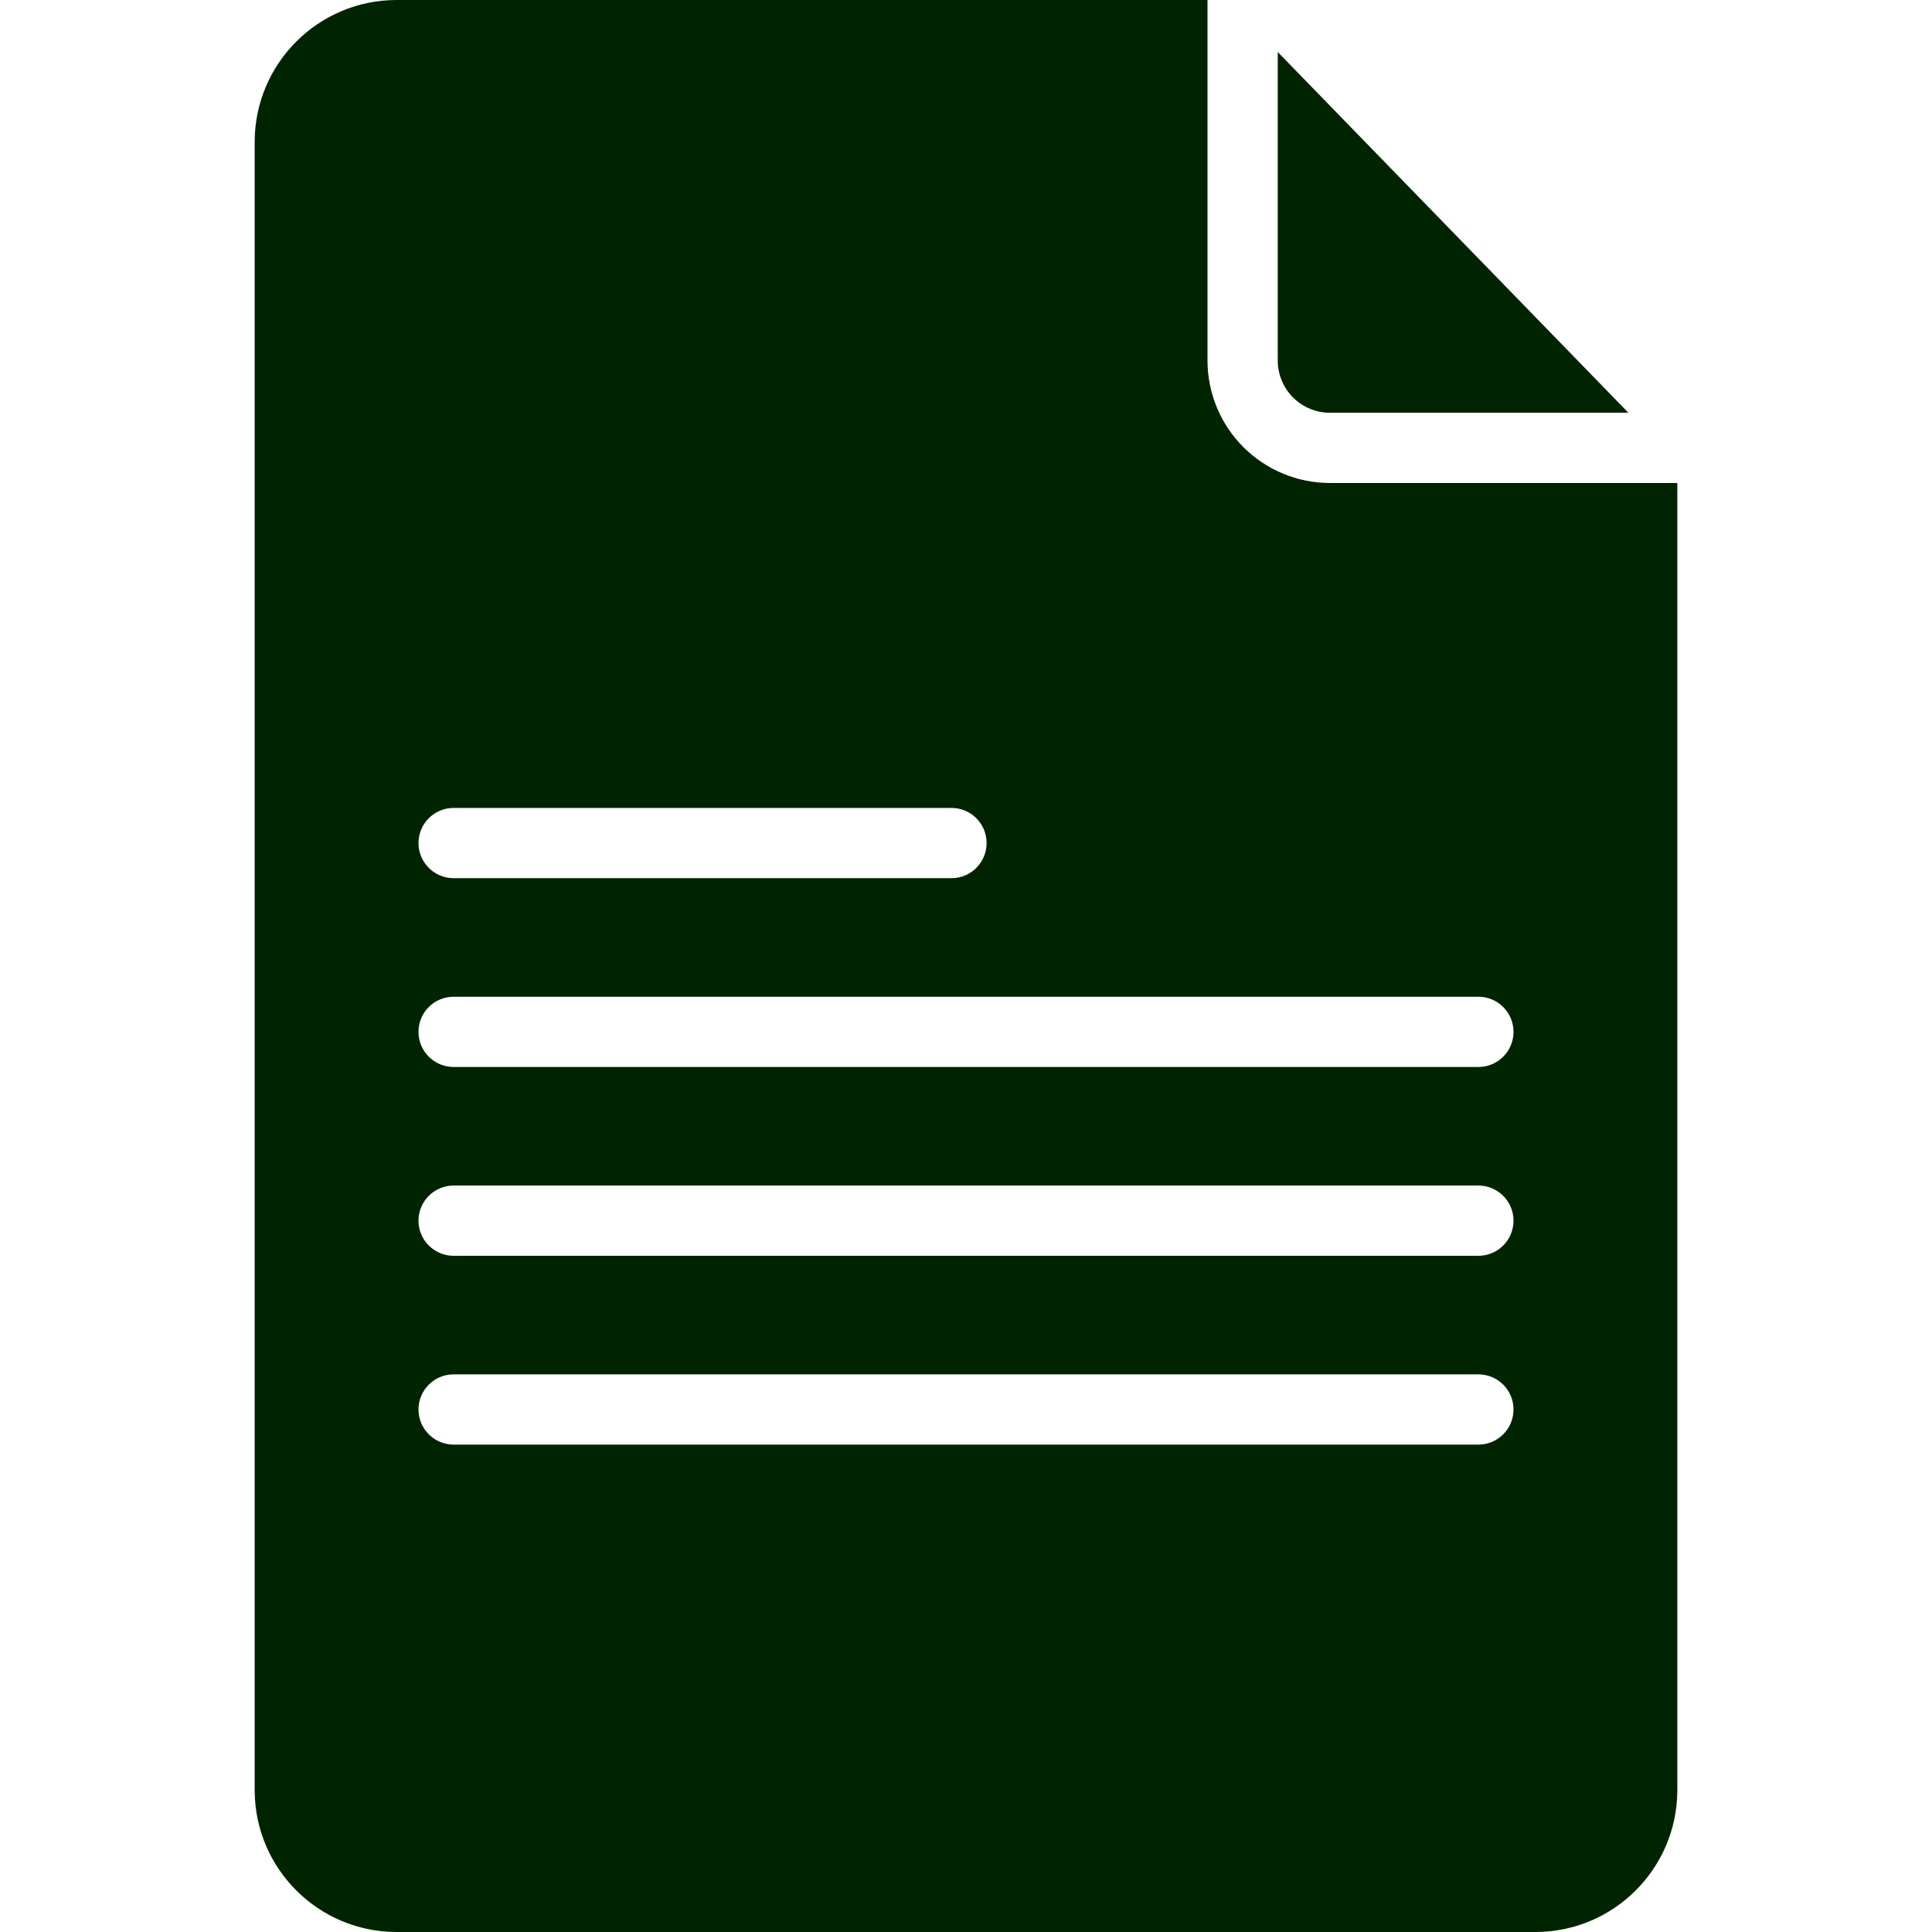
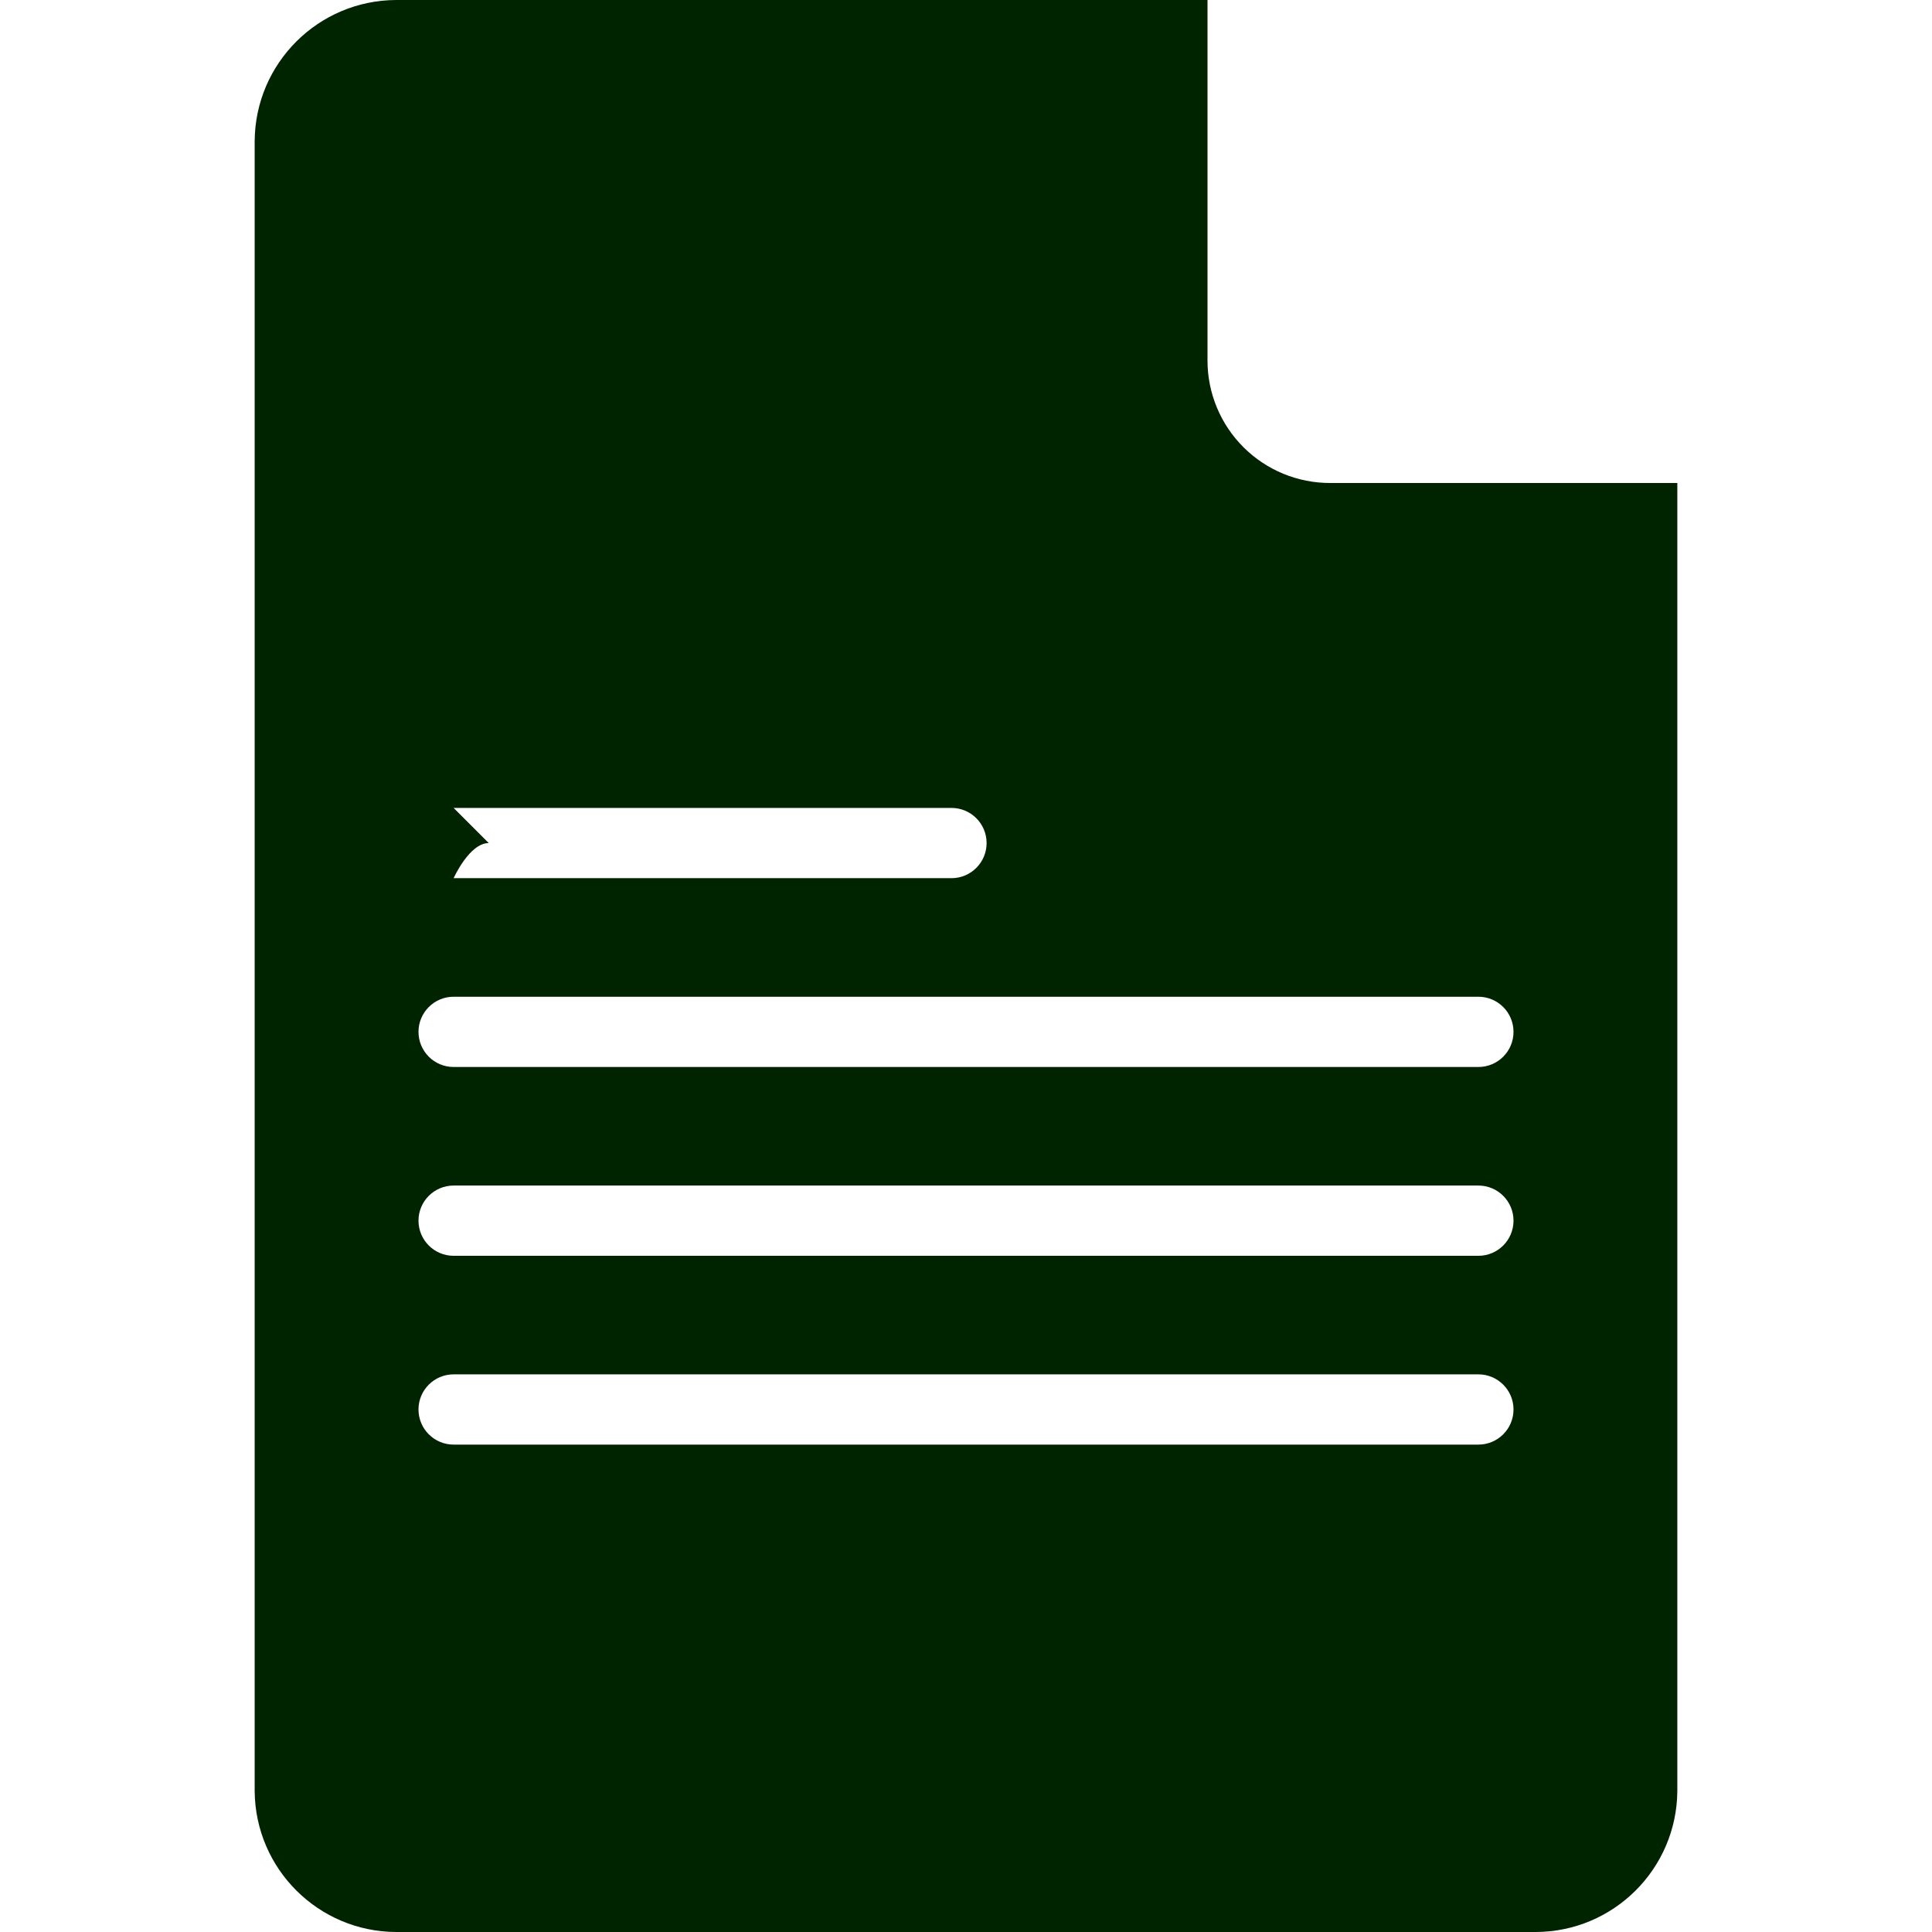
<svg xmlns="http://www.w3.org/2000/svg" height="512px" viewBox="-58 0 440 440" width="512px">
-   <path d="m244.98 94h67.875l-79.855-82.152v70.285c.004 3.164 1.27 6.199 3.52 8.426 2.25 2.227 5.293 3.469 8.461 3.441zm0 0" fill="#002400" />
-   <path d="m217 82.133v-82.133h-184.77c-17.73.059-32.109 14.387-32.23 32.117v375.766c.121 17.73 14.5 32.059 32.23 32.117h259.539c17.73-.059 32.109-14.387 32.23-32.117v-297.883h-79.02c-7.41.02-14.52-2.906-19.77-8.133-5.25-5.227-8.203-12.328-8.211-19.734zm-171.691 101.867h113.383c4.418 0 8 3.582 8 8s-3.582 8-8 8h-113.383c-4.418 0-8-3.582-8-8s3.582-8 8-8zm233.383 145h-233.383c-4.418 0-8-3.582-8-8s3.582-8 8-8h233.383c4.418 0 8 3.582 8 8s-3.582 8-8 8zm0-43h-233.383c-4.418 0-8-3.582-8-8s3.582-8 8-8h233.383c4.418 0 8 3.582 8 8s-3.582 8-8 8zm8-51c0 4.418-3.582 8-8 8h-233.383c-4.418 0-8-3.582-8-8s3.582-8 8-8h233.383c4.418 0 8 3.582 8 8zm0 0" fill="#002400" />
+   <path d="m217 82.133v-82.133h-184.77c-17.73.059-32.109 14.387-32.23 32.117v375.766c.121 17.73 14.5 32.059 32.23 32.117h259.539c17.73-.059 32.109-14.387 32.23-32.117v-297.883h-79.02c-7.41.02-14.52-2.906-19.77-8.133-5.25-5.227-8.203-12.328-8.211-19.734zm-171.691 101.867h113.383c4.418 0 8 3.582 8 8s-3.582 8-8 8h-113.383s3.582-8 8-8zm233.383 145h-233.383c-4.418 0-8-3.582-8-8s3.582-8 8-8h233.383c4.418 0 8 3.582 8 8s-3.582 8-8 8zm0-43h-233.383c-4.418 0-8-3.582-8-8s3.582-8 8-8h233.383c4.418 0 8 3.582 8 8s-3.582 8-8 8zm8-51c0 4.418-3.582 8-8 8h-233.383c-4.418 0-8-3.582-8-8s3.582-8 8-8h233.383c4.418 0 8 3.582 8 8zm0 0" fill="#002400" />
</svg>